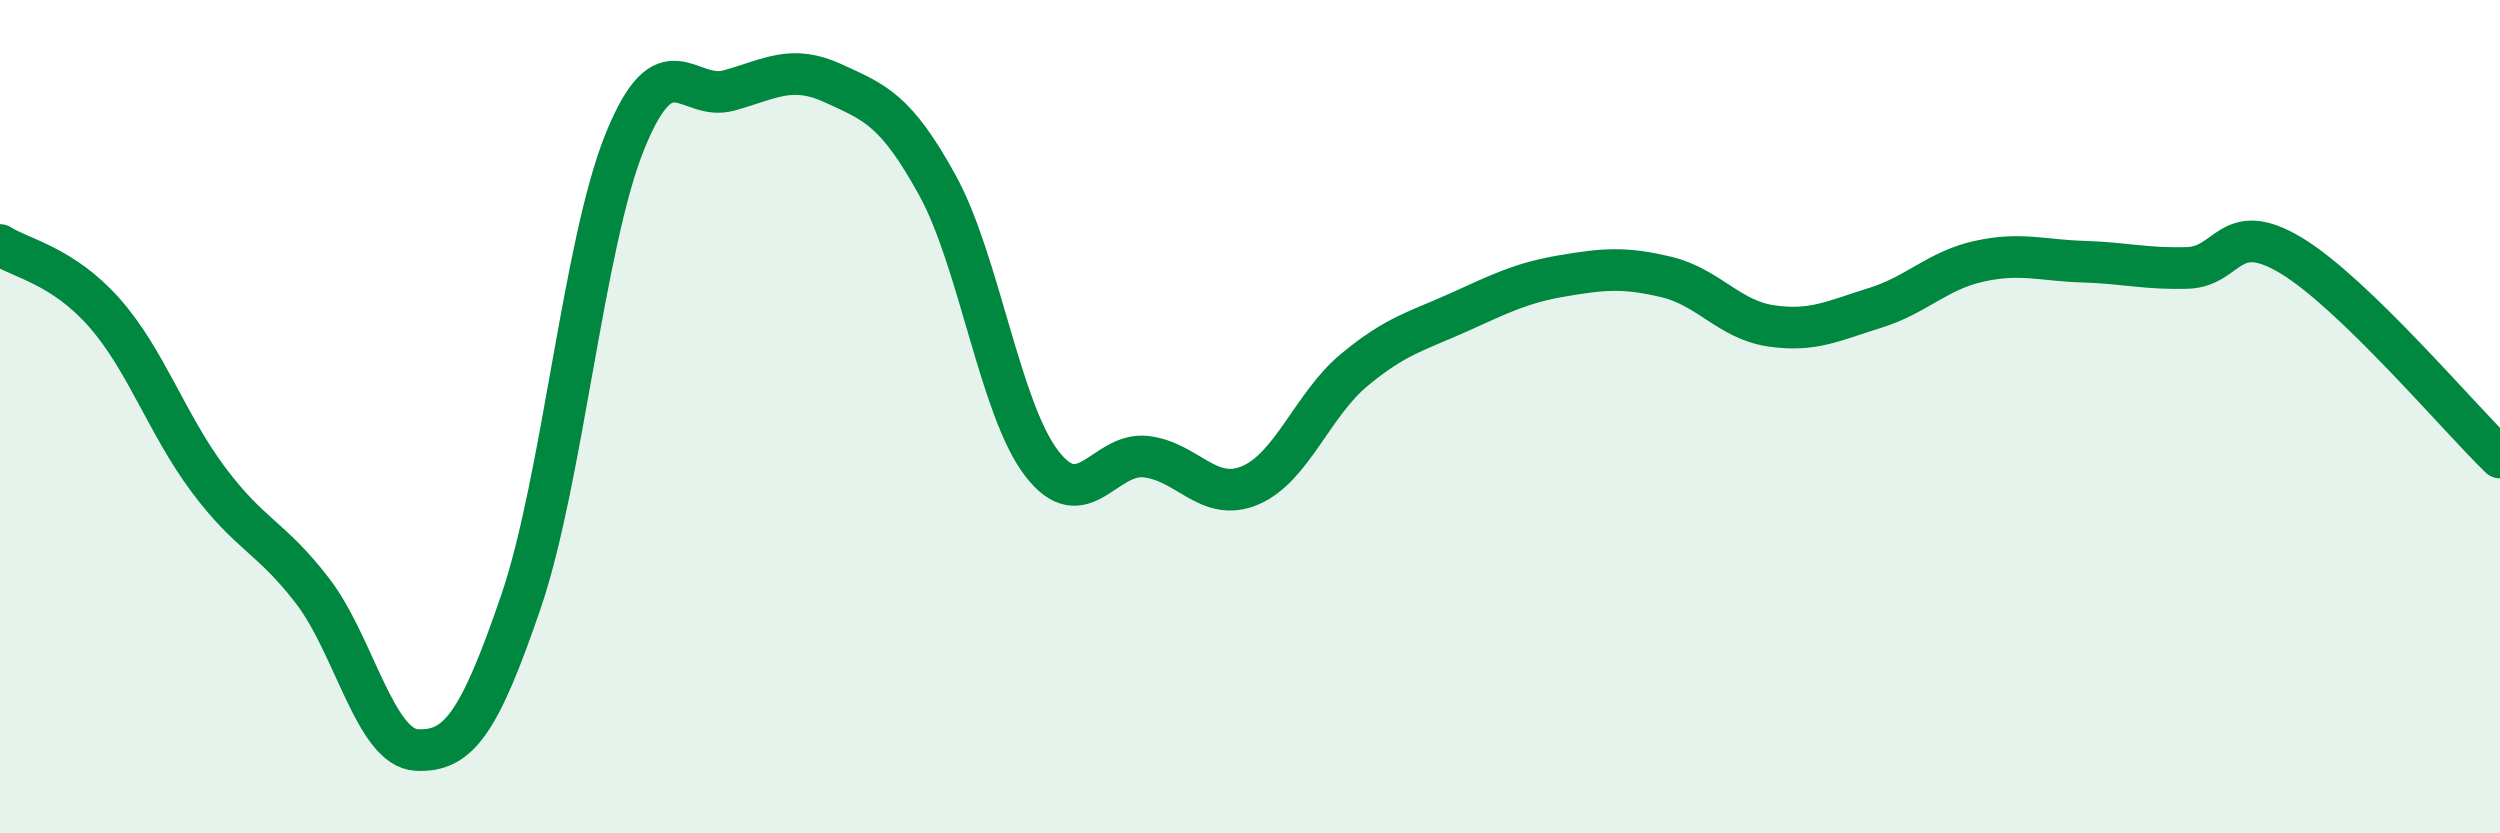
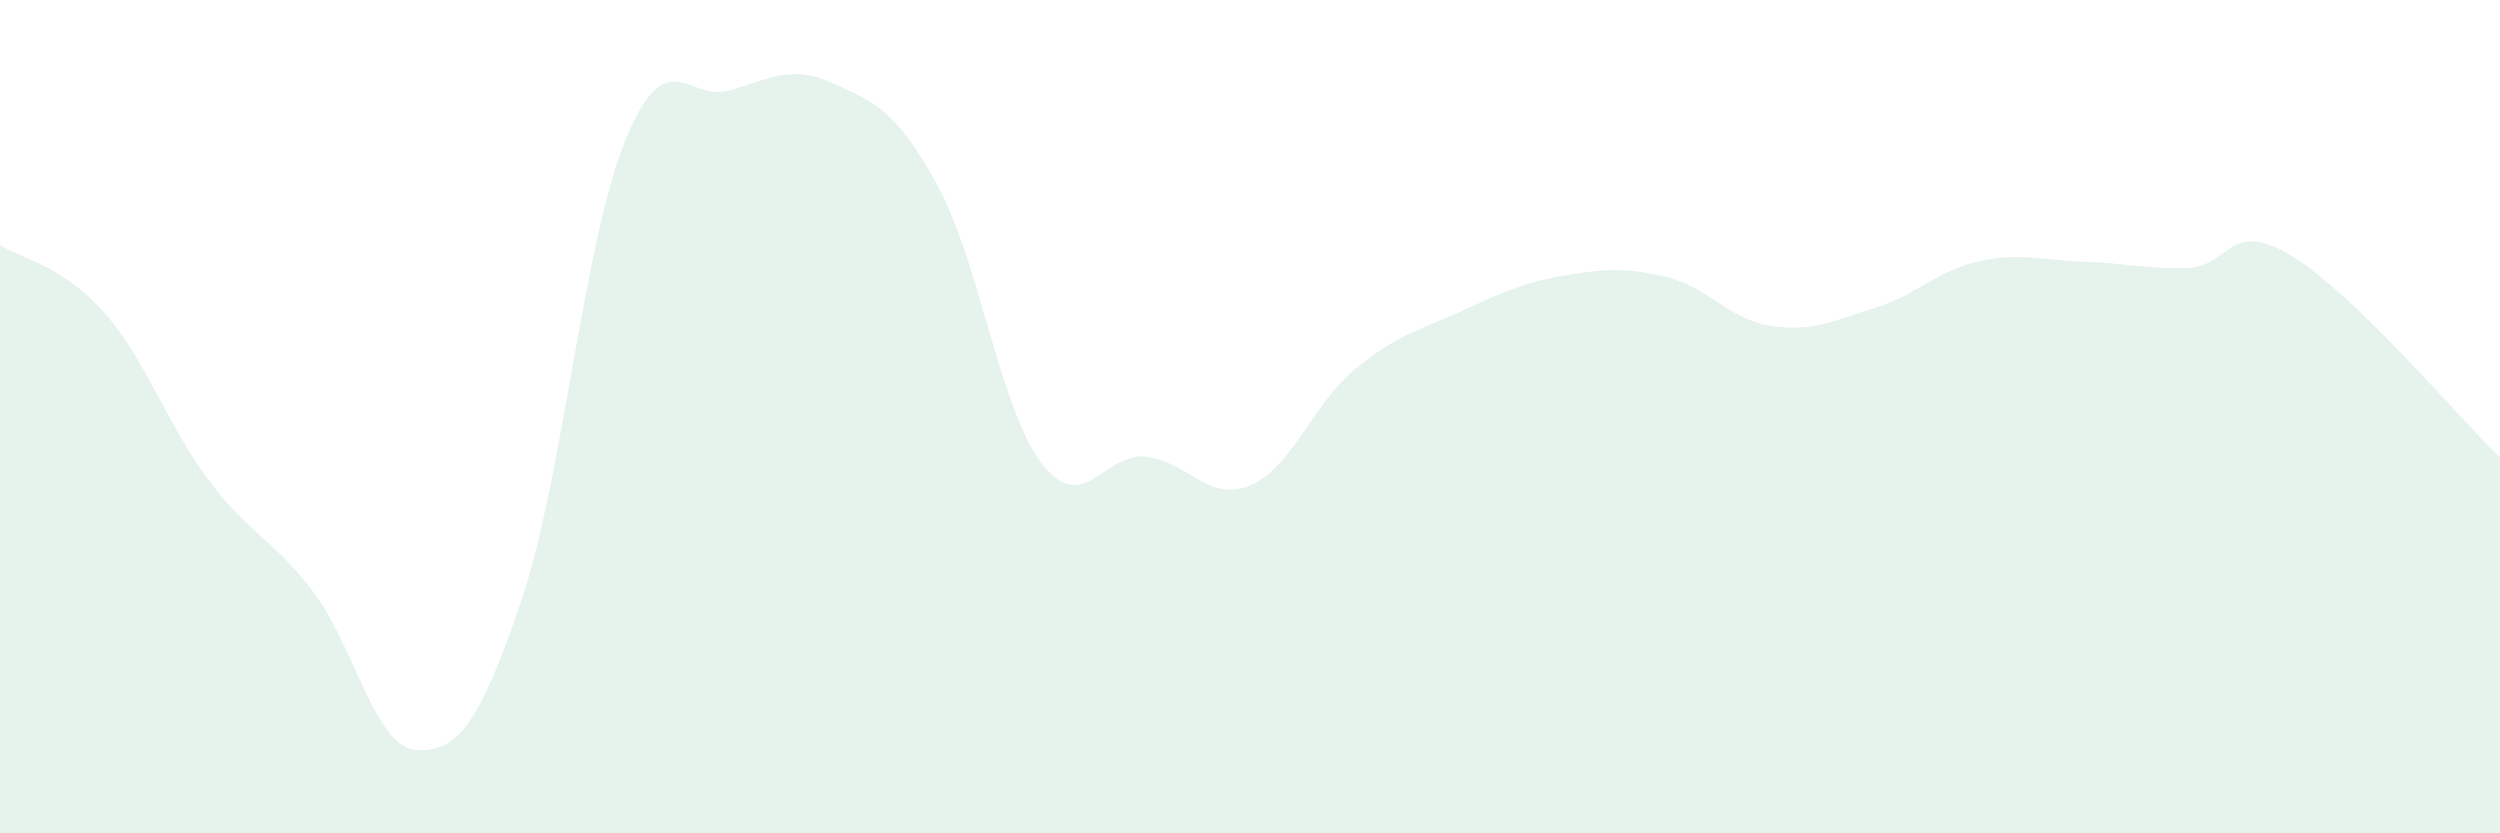
<svg xmlns="http://www.w3.org/2000/svg" width="60" height="20" viewBox="0 0 60 20">
  <path d="M 0,5.88 C 0.5,6.2 1.5,6.37 2.5,7.5 C 3.5,8.63 4,10.17 5,11.51 C 6,12.85 6.5,12.88 7.5,14.18 C 8.5,15.48 9,17.95 10,18 C 11,18.05 11.5,17.37 12.5,14.45 C 13.5,11.53 14,5.85 15,3.39 C 16,0.93 16.5,2.45 17.5,2.17 C 18.5,1.89 19,1.54 20,2 C 21,2.46 21.5,2.63 22.5,4.45 C 23.5,6.27 24,9.82 25,11.12 C 26,12.42 26.5,10.85 27.5,10.96 C 28.5,11.07 29,12.07 30,11.65 C 31,11.23 31.5,9.71 32.5,8.88 C 33.5,8.05 34,7.95 35,7.5 C 36,7.05 36.5,6.79 37.5,6.62 C 38.5,6.45 39,6.41 40,6.65 C 41,6.89 41.5,7.67 42.5,7.82 C 43.5,7.97 44,7.7 45,7.39 C 46,7.08 46.5,6.49 47.5,6.27 C 48.5,6.05 49,6.25 50,6.28 C 51,6.31 51.5,6.46 52.5,6.43 C 53.5,6.4 53.5,5.23 55,6.14 C 56.5,7.05 59,10.01 60,10.98L60 20L0 20Z" fill="#008740" opacity="0.1" stroke-linecap="round" stroke-linejoin="round" />
-   <path d="M 0,5.88 C 0.5,6.2 1.5,6.37 2.5,7.5 C 3.5,8.63 4,10.17 5,11.51 C 6,12.85 6.5,12.88 7.5,14.18 C 8.5,15.48 9,17.95 10,18 C 11,18.05 11.5,17.37 12.5,14.45 C 13.5,11.53 14,5.85 15,3.39 C 16,0.93 16.5,2.45 17.5,2.17 C 18.5,1.89 19,1.54 20,2 C 21,2.46 21.5,2.63 22.5,4.45 C 23.5,6.27 24,9.82 25,11.12 C 26,12.42 26.5,10.85 27.5,10.96 C 28.5,11.07 29,12.07 30,11.65 C 31,11.23 31.5,9.71 32.5,8.88 C 33.5,8.05 34,7.95 35,7.5 C 36,7.05 36.5,6.79 37.5,6.62 C 38.5,6.45 39,6.41 40,6.65 C 41,6.89 41.5,7.67 42.5,7.82 C 43.5,7.97 44,7.7 45,7.39 C 46,7.08 46.5,6.49 47.5,6.27 C 48.5,6.05 49,6.25 50,6.28 C 51,6.31 51.5,6.46 52.5,6.43 C 53.5,6.4 53.5,5.23 55,6.14 C 56.5,7.05 59,10.01 60,10.98" stroke="#008740" stroke-width="1" fill="none" stroke-linecap="round" stroke-linejoin="round" />
</svg>